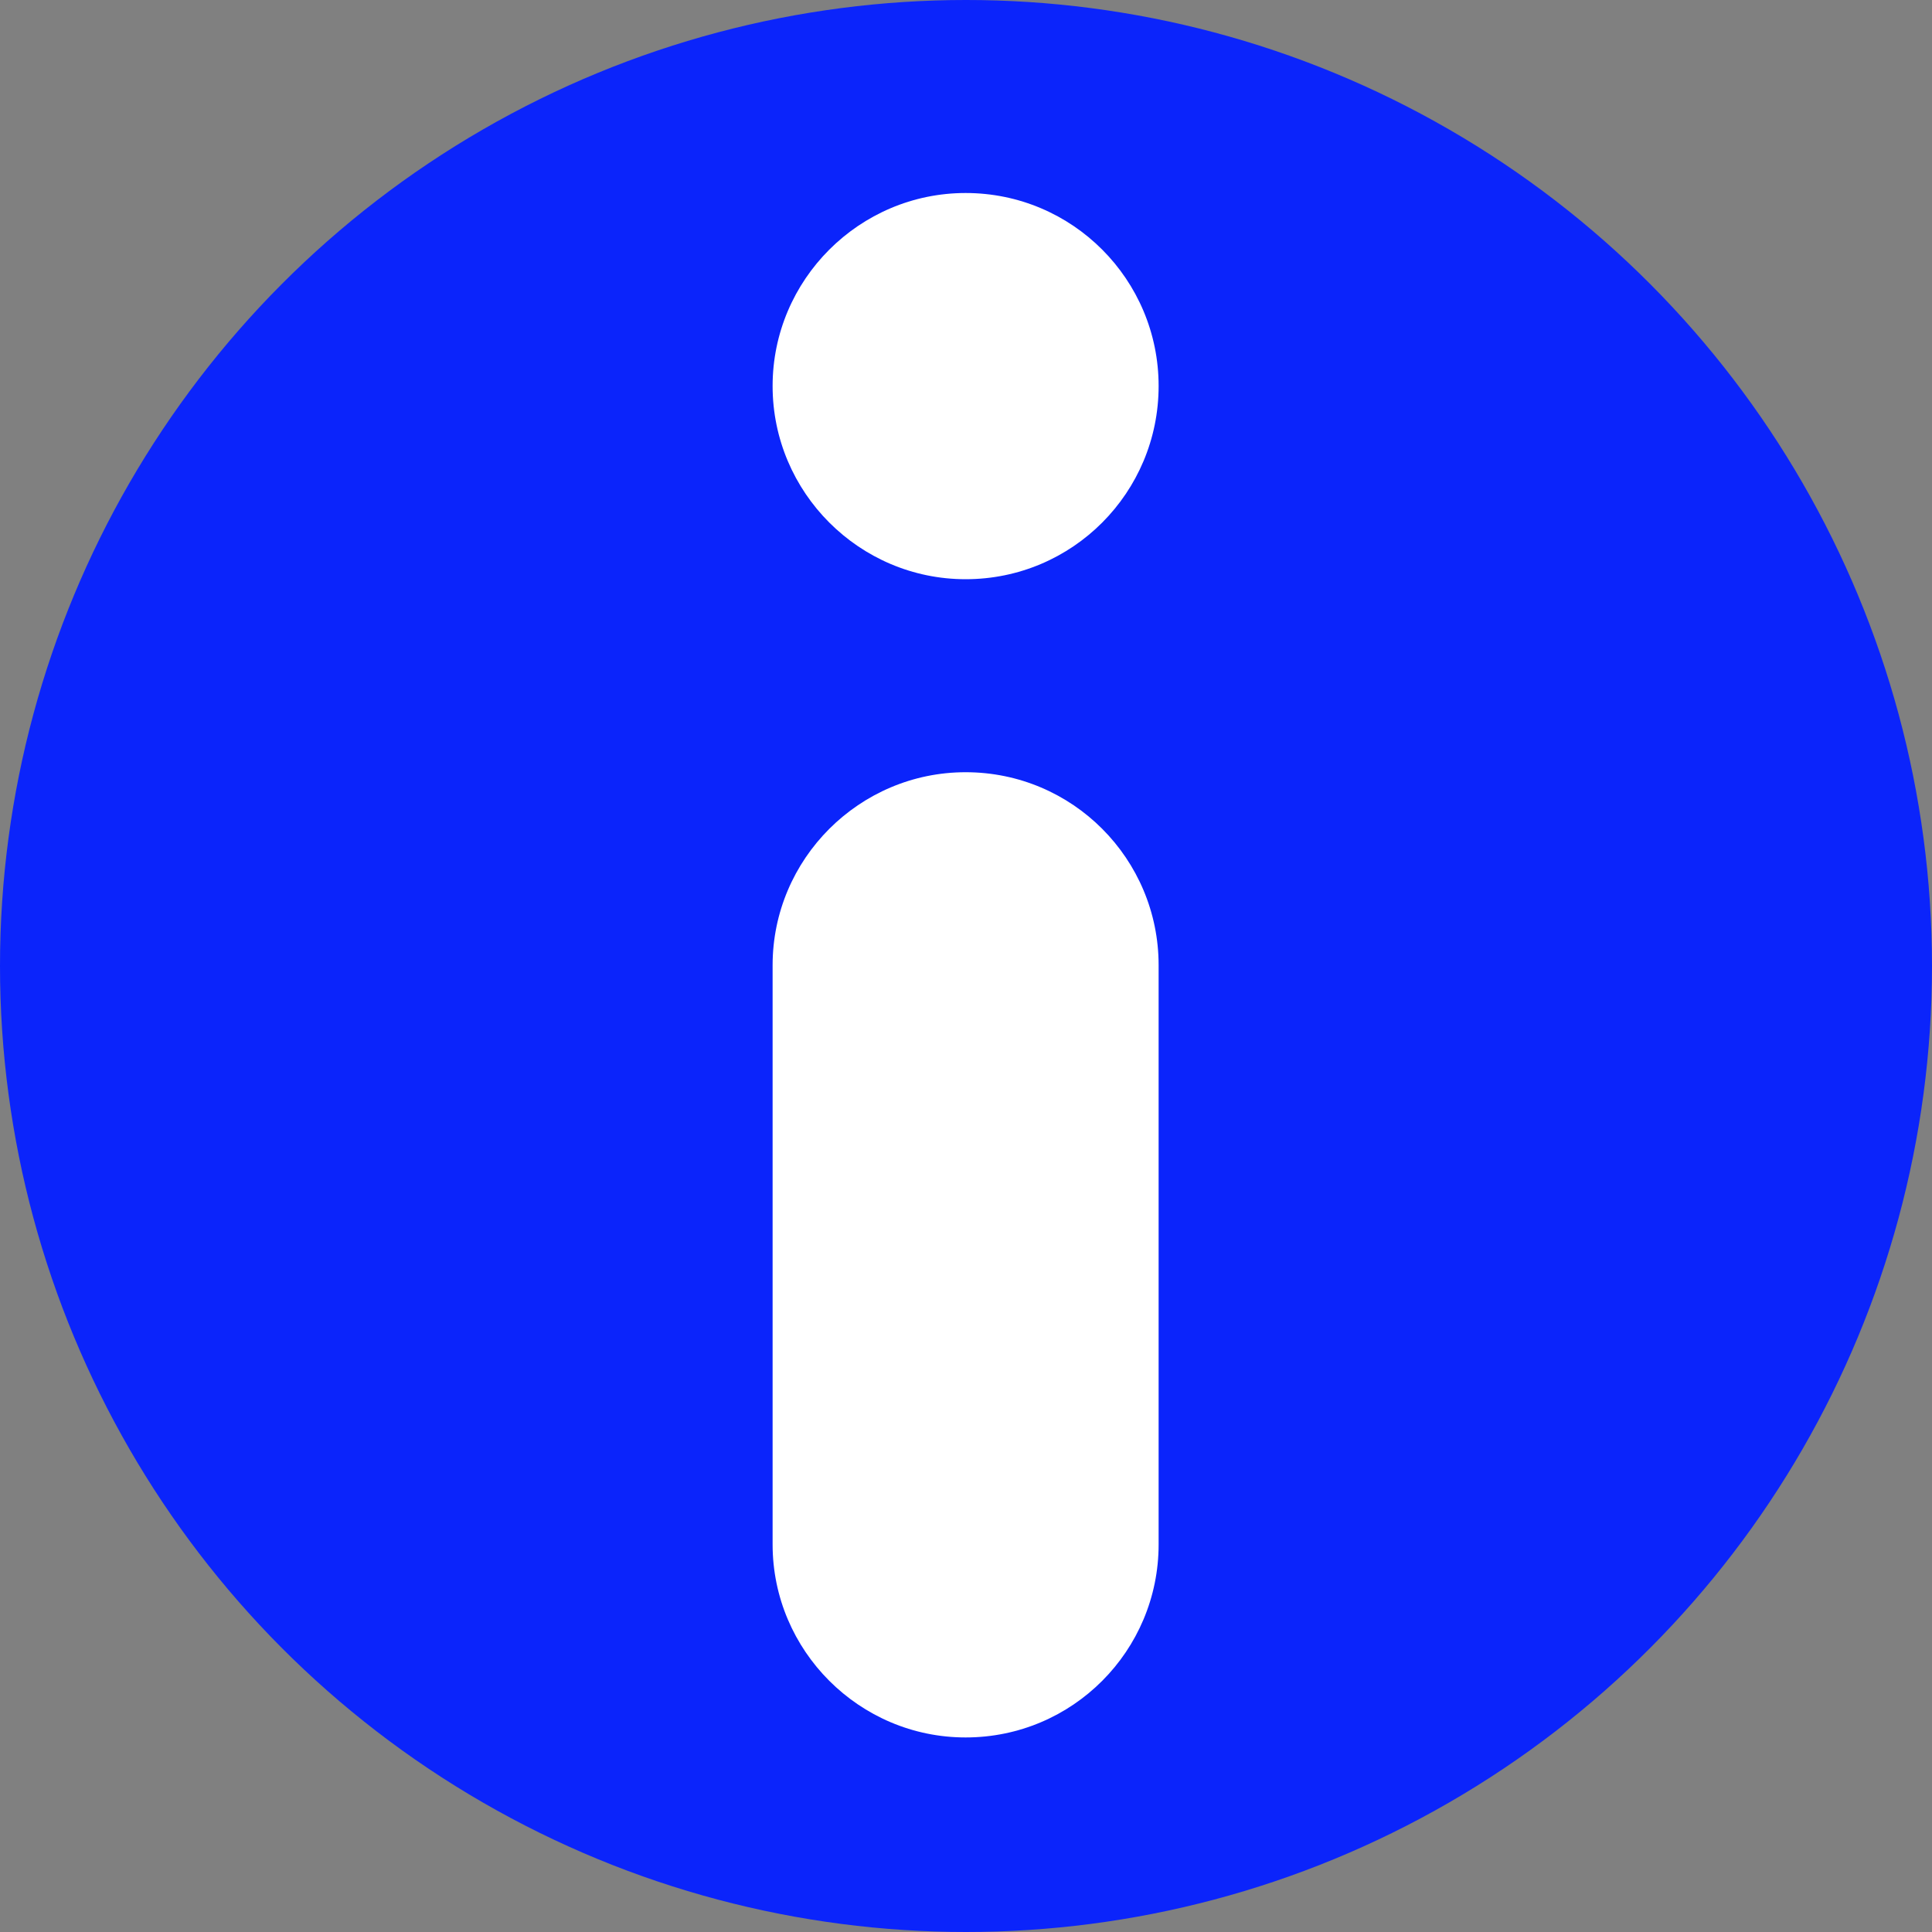
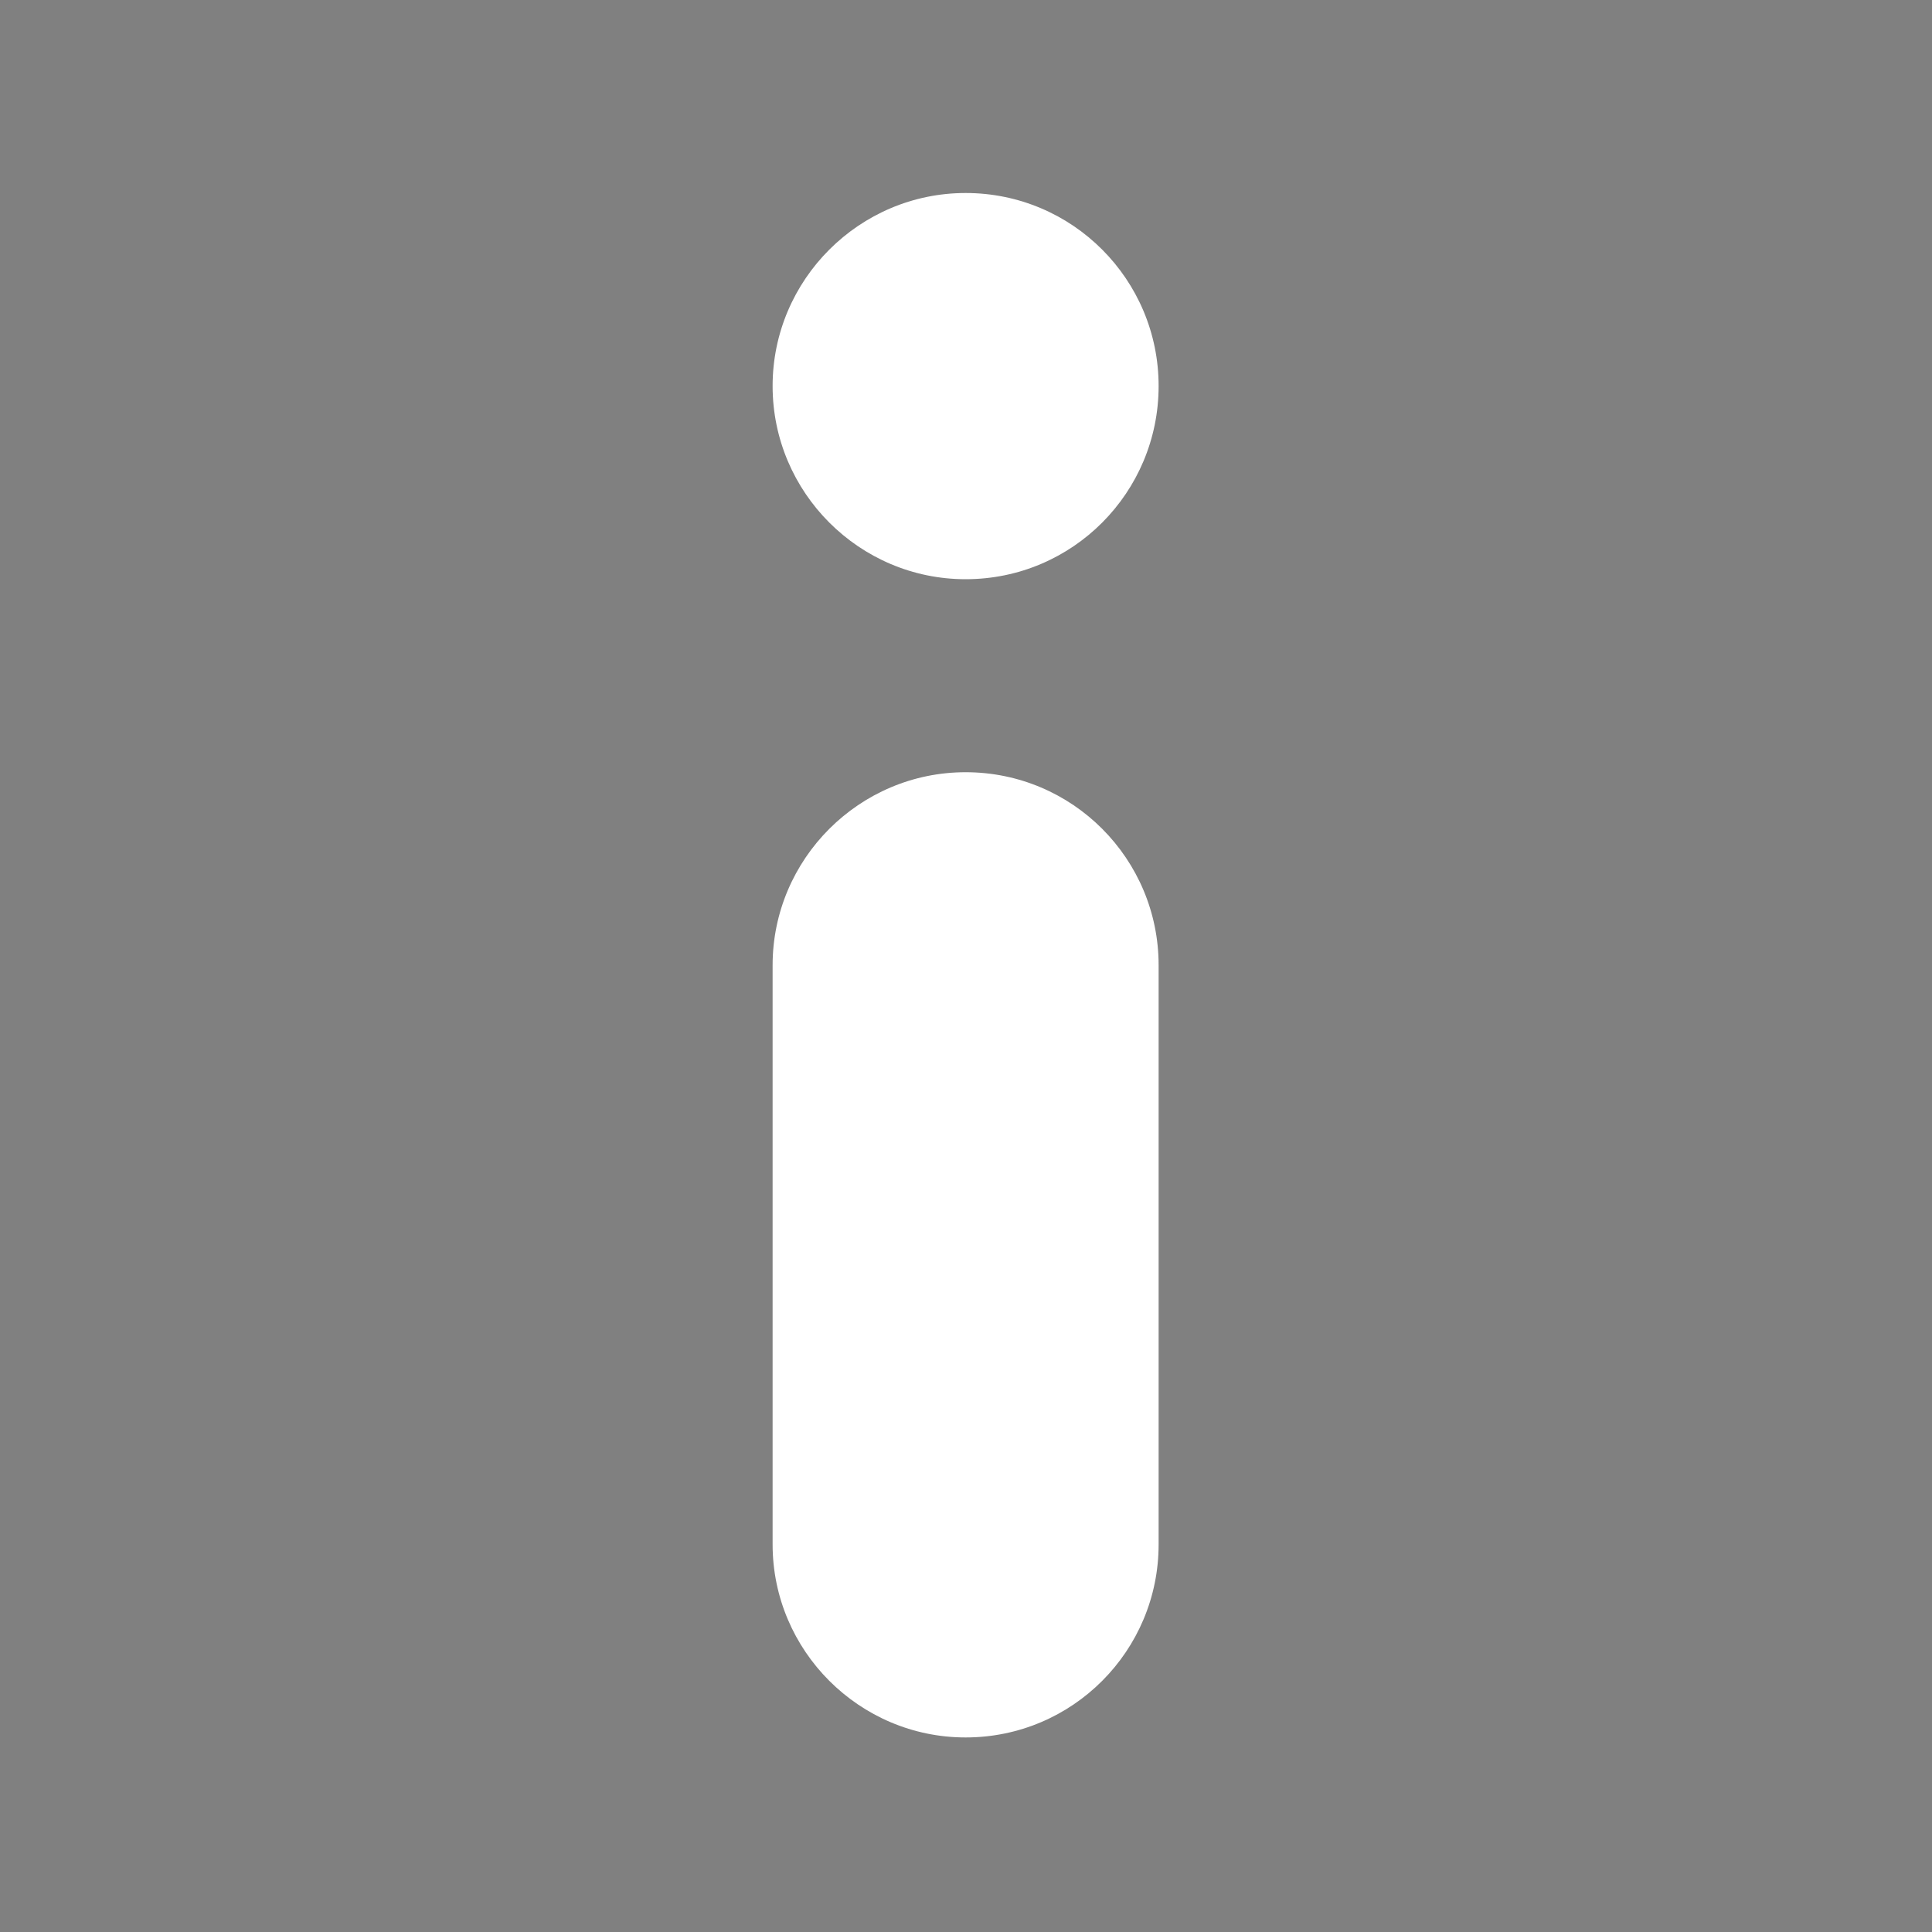
<svg xmlns="http://www.w3.org/2000/svg" id="root" version="1.1" viewBox="0 0 10 10">
  <rect x="0" y="0" width="10" height="10" fill="#808080" stroke="none" />
-   <circle fill="rgb(11, 36, 251)" cx="5" cy="5" r="5" />
  <path fill="white" d="M 4.998 2.998 C 5.552 2.998 5.997 2.549 5.997 1.998 C 5.997 1.448 5.552 0.999 4.998 0.999 C 4.448 0.999 3.999 1.448 3.999 1.998 C 3.999 2.549 4.448 2.998 4.998 2.998 L 4.998 2.998 L 4.998 2.998 Z M 3.999 7.994 C 3.999 8.544 4.448 8.993 4.998 8.993 C 5.552 8.993 5.997 8.544 5.997 7.994 L 5.997 4.996 C 5.997 4.446 5.552 3.997 4.998 3.997 C 4.448 3.997 3.999 4.446 3.999 4.996 L 3.999 7.994 L 3.999 7.994 Z" />
</svg>